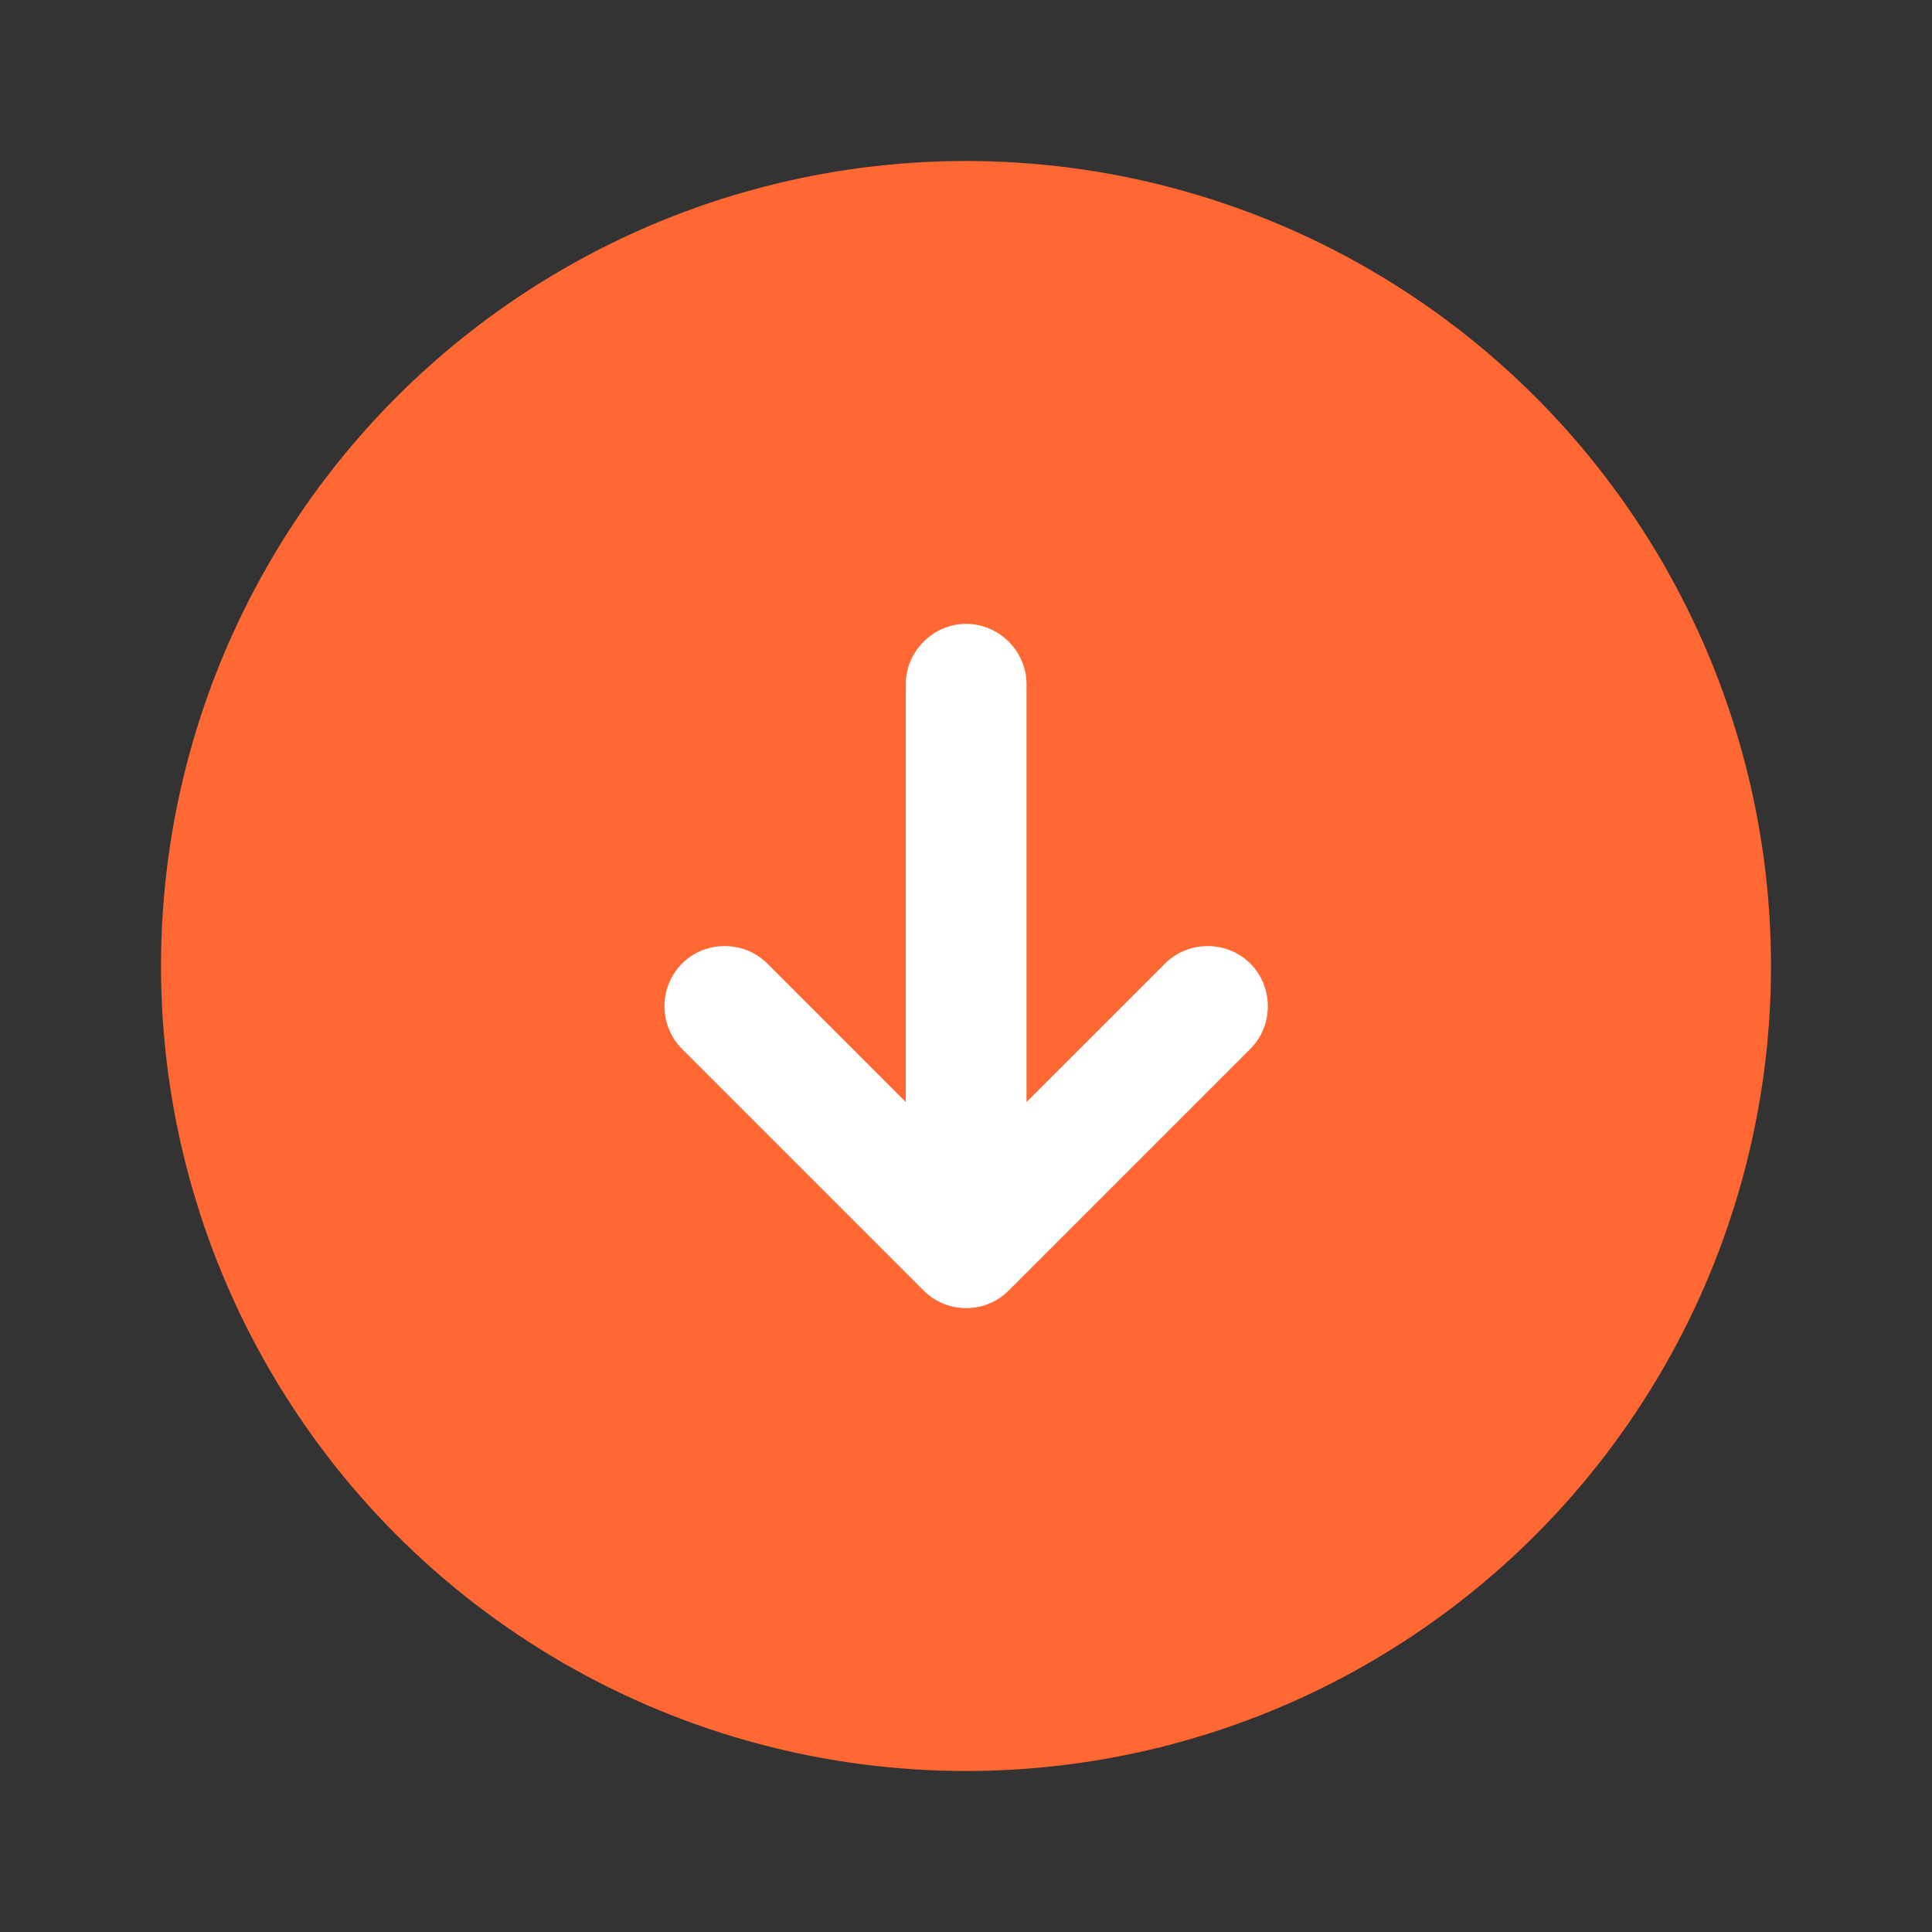
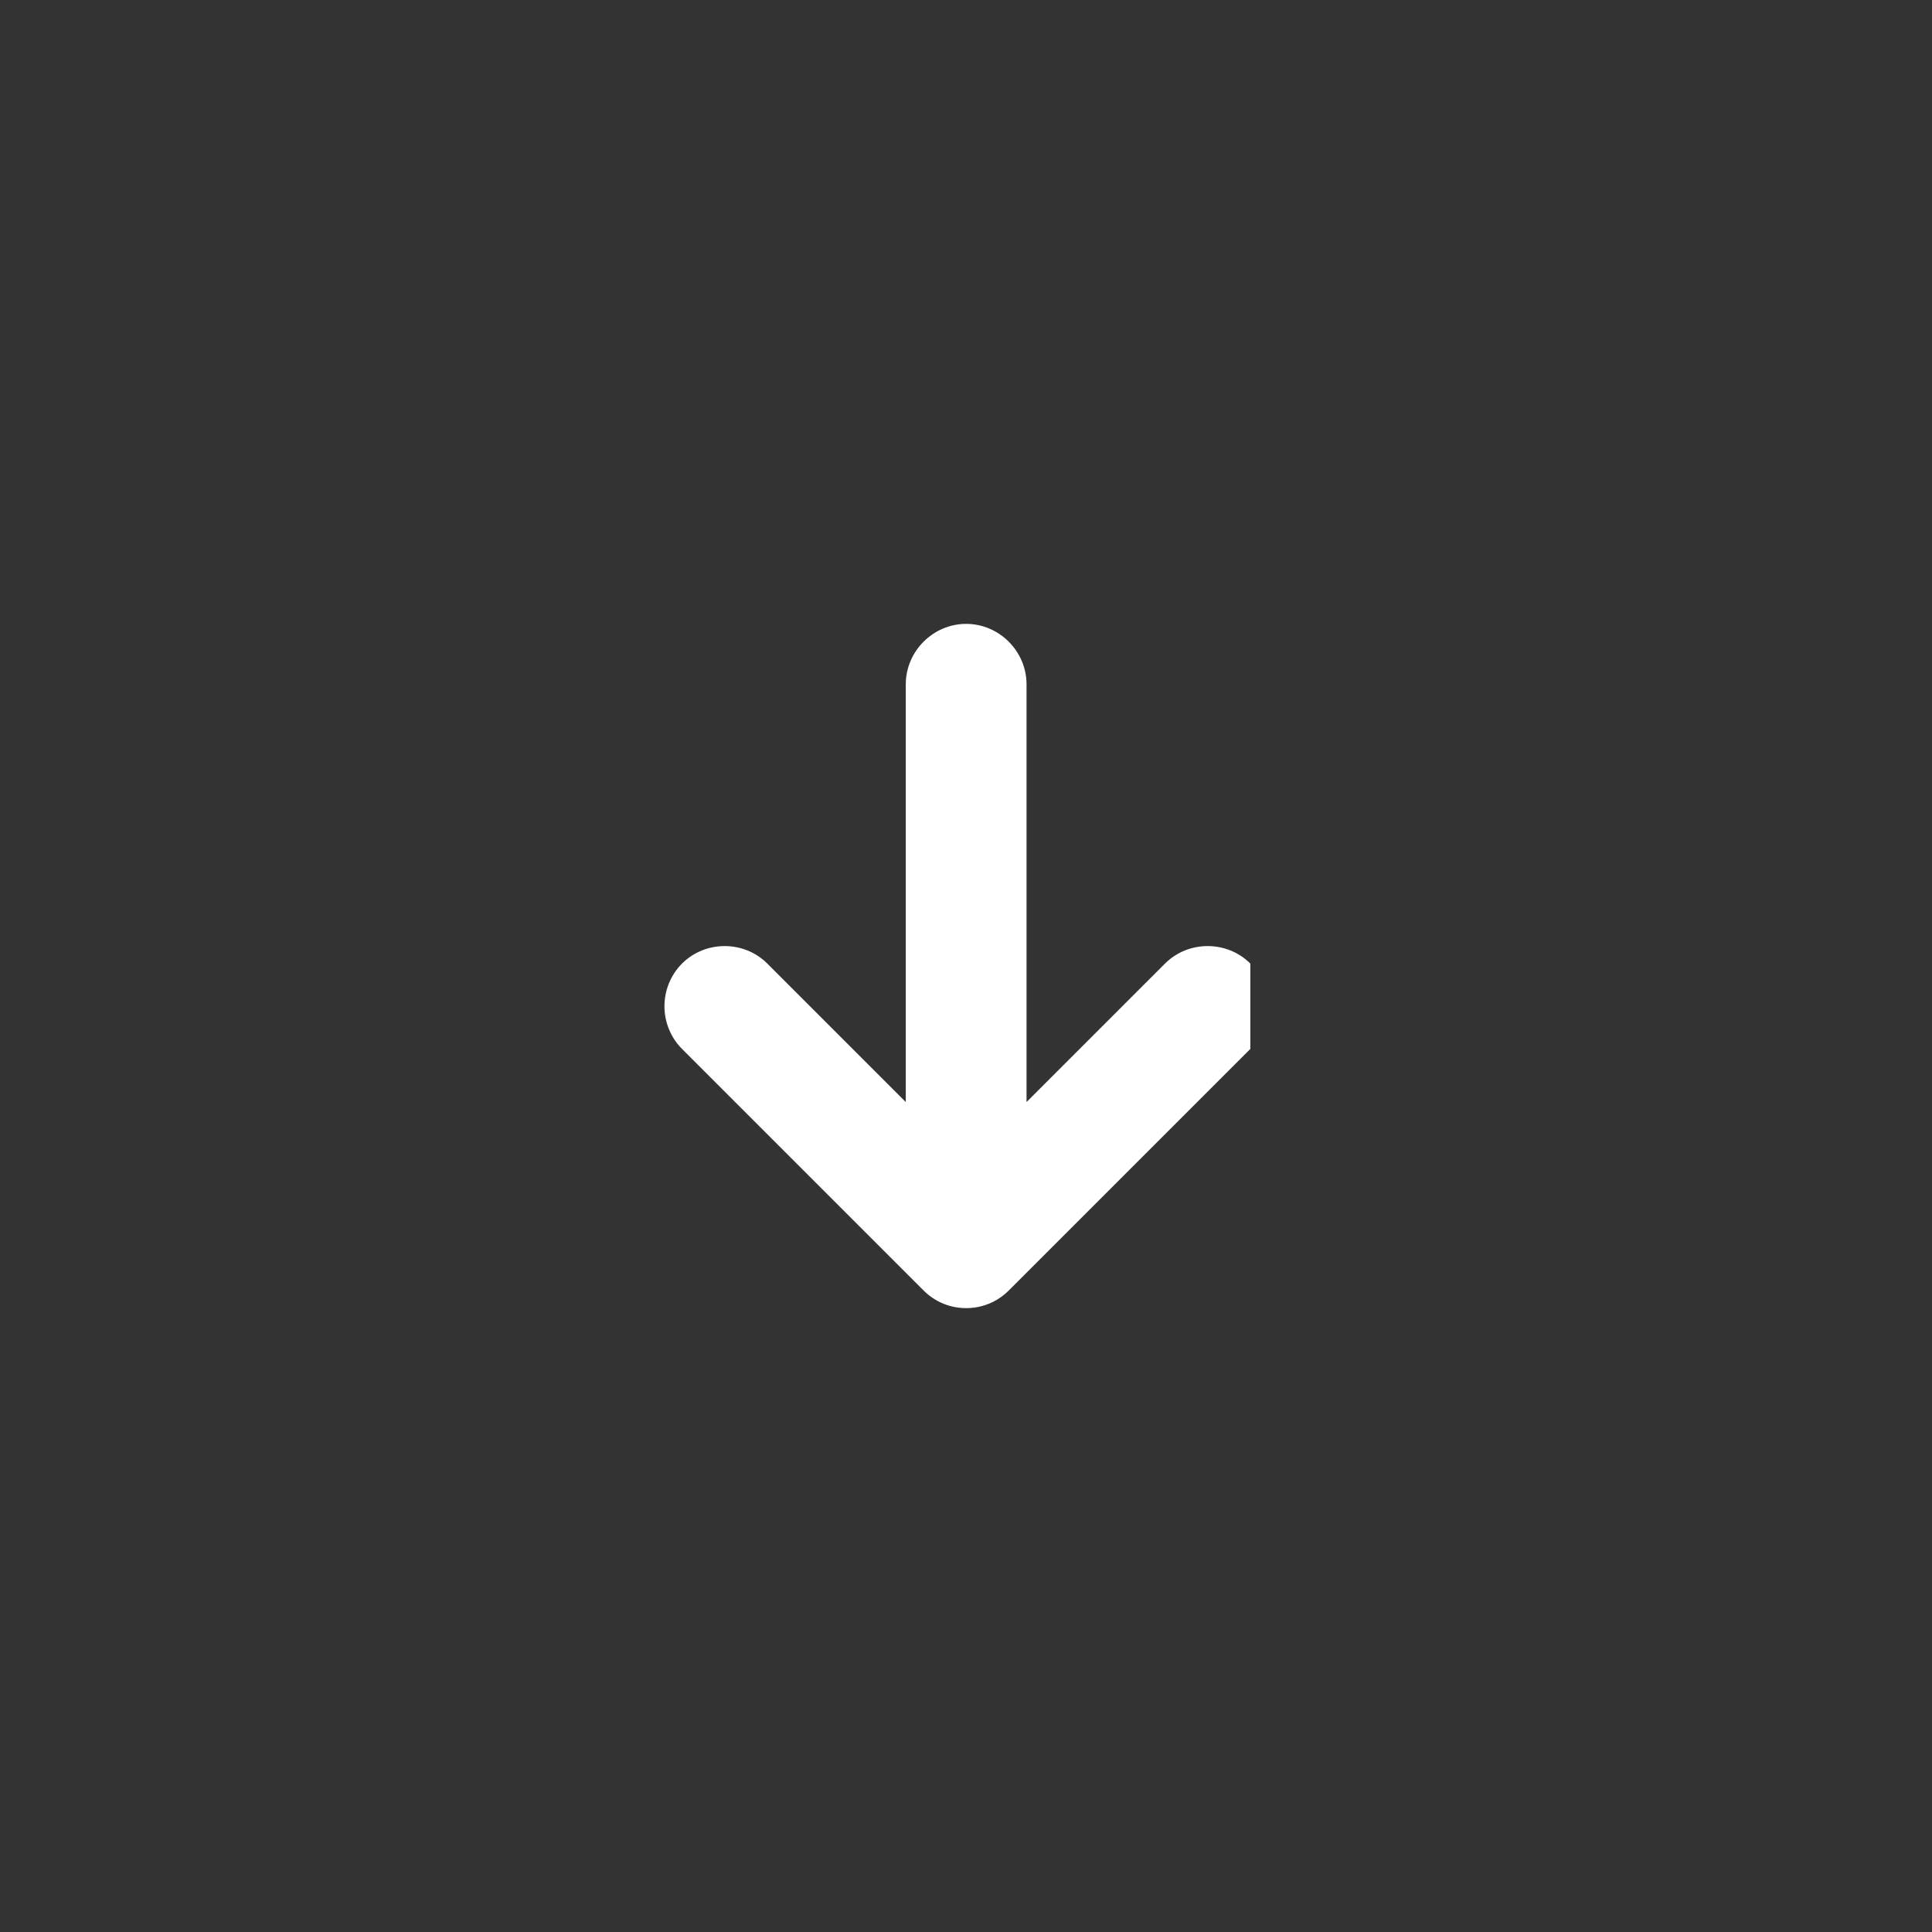
<svg xmlns="http://www.w3.org/2000/svg" width="24" height="24" viewBox="0 0 24 24" fill="none">
  <rect x="0" y="0" width="24" height="24" fill="#333333" stroke="none" />
-   <circle cx="12" cy="12" r="10" fill="#FF6733" />
-   <path d="M15.532 13.03L12.532 16.03C12.382 16.18 12.192 16.25 12.002 16.25C11.812 16.25 11.622 16.18 11.472 16.03L8.472 13.03C8.332 12.889 8.254 12.698 8.254 12.5C8.254 12.302 8.332 12.111 8.472 11.97C8.762 11.68 9.242 11.68 9.532 11.97L11.252 13.69V8.5C11.252 8.09 11.592 7.75 12.002 7.75C12.412 7.75 12.752 8.09 12.752 8.5V13.69L14.472 11.97C14.762 11.68 15.242 11.68 15.532 11.97C15.822 12.26 15.822 12.74 15.532 13.03Z" fill="white" />
+   <path d="M15.532 13.03L12.532 16.03C12.382 16.18 12.192 16.25 12.002 16.25C11.812 16.25 11.622 16.18 11.472 16.03L8.472 13.03C8.332 12.889 8.254 12.698 8.254 12.5C8.254 12.302 8.332 12.111 8.472 11.97C8.762 11.68 9.242 11.68 9.532 11.97L11.252 13.69V8.5C11.252 8.09 11.592 7.75 12.002 7.75C12.412 7.75 12.752 8.09 12.752 8.5V13.69L14.472 11.97C14.762 11.68 15.242 11.68 15.532 11.97Z" fill="white" />
</svg>